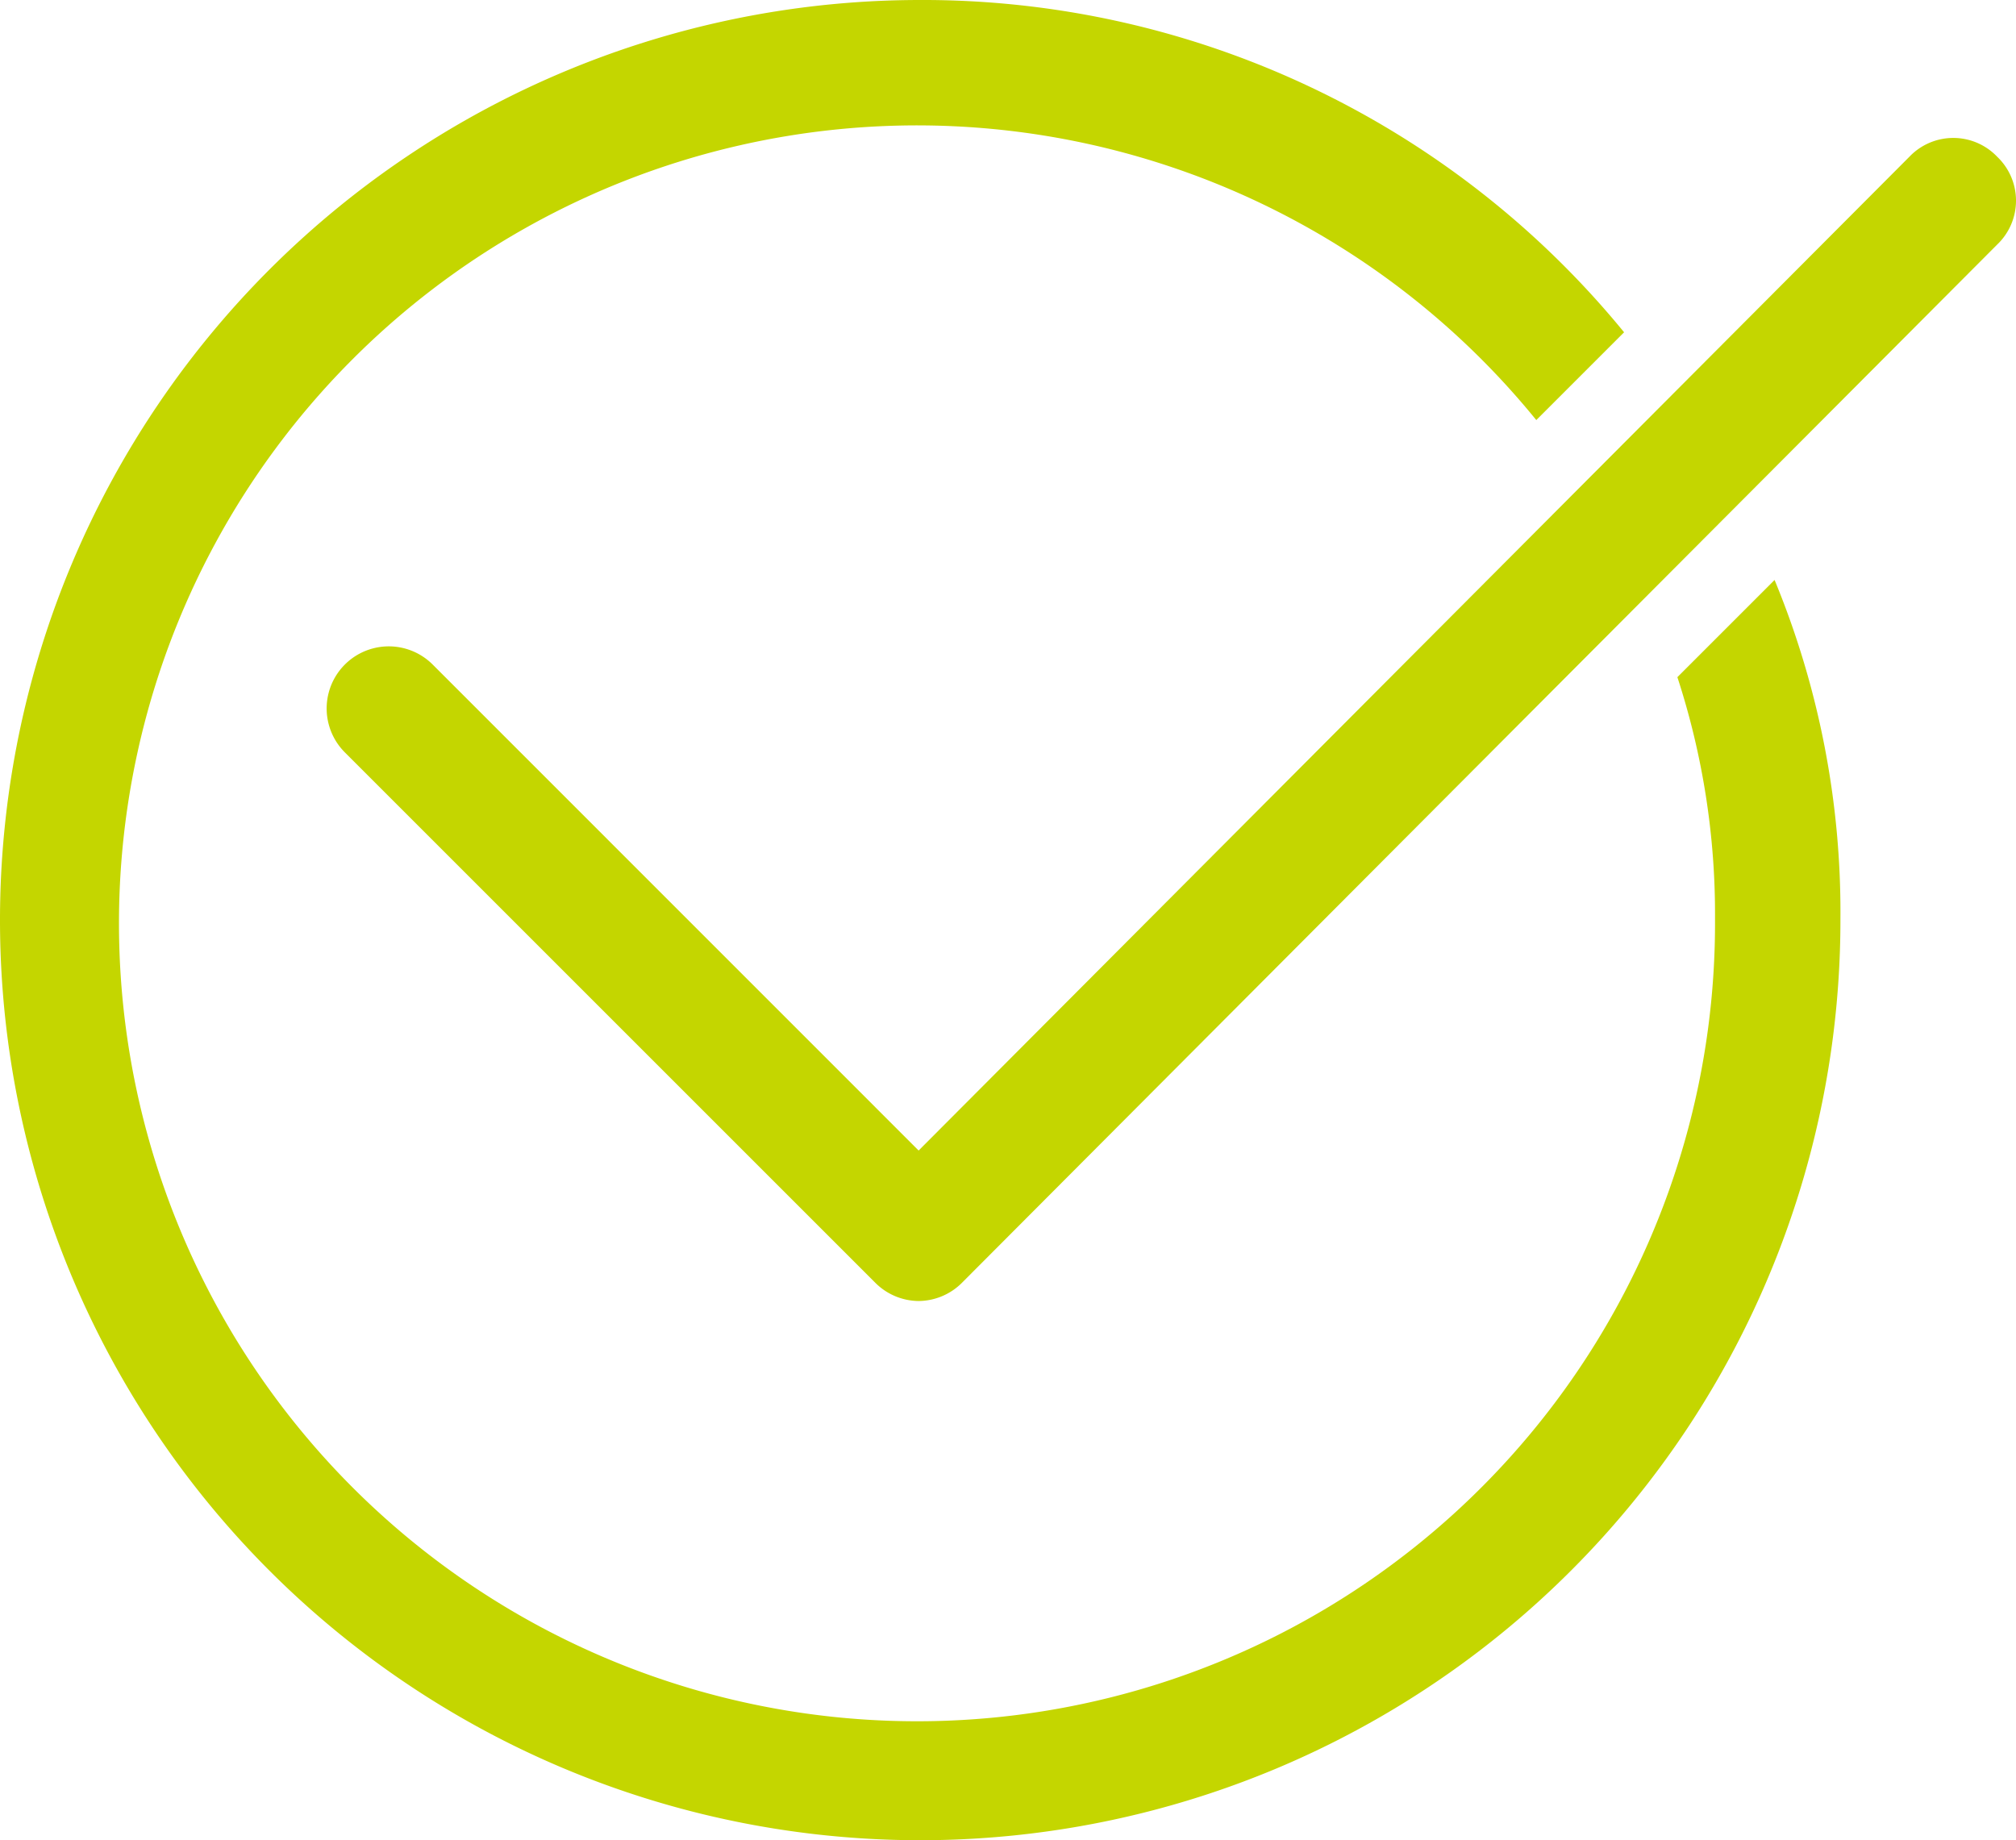
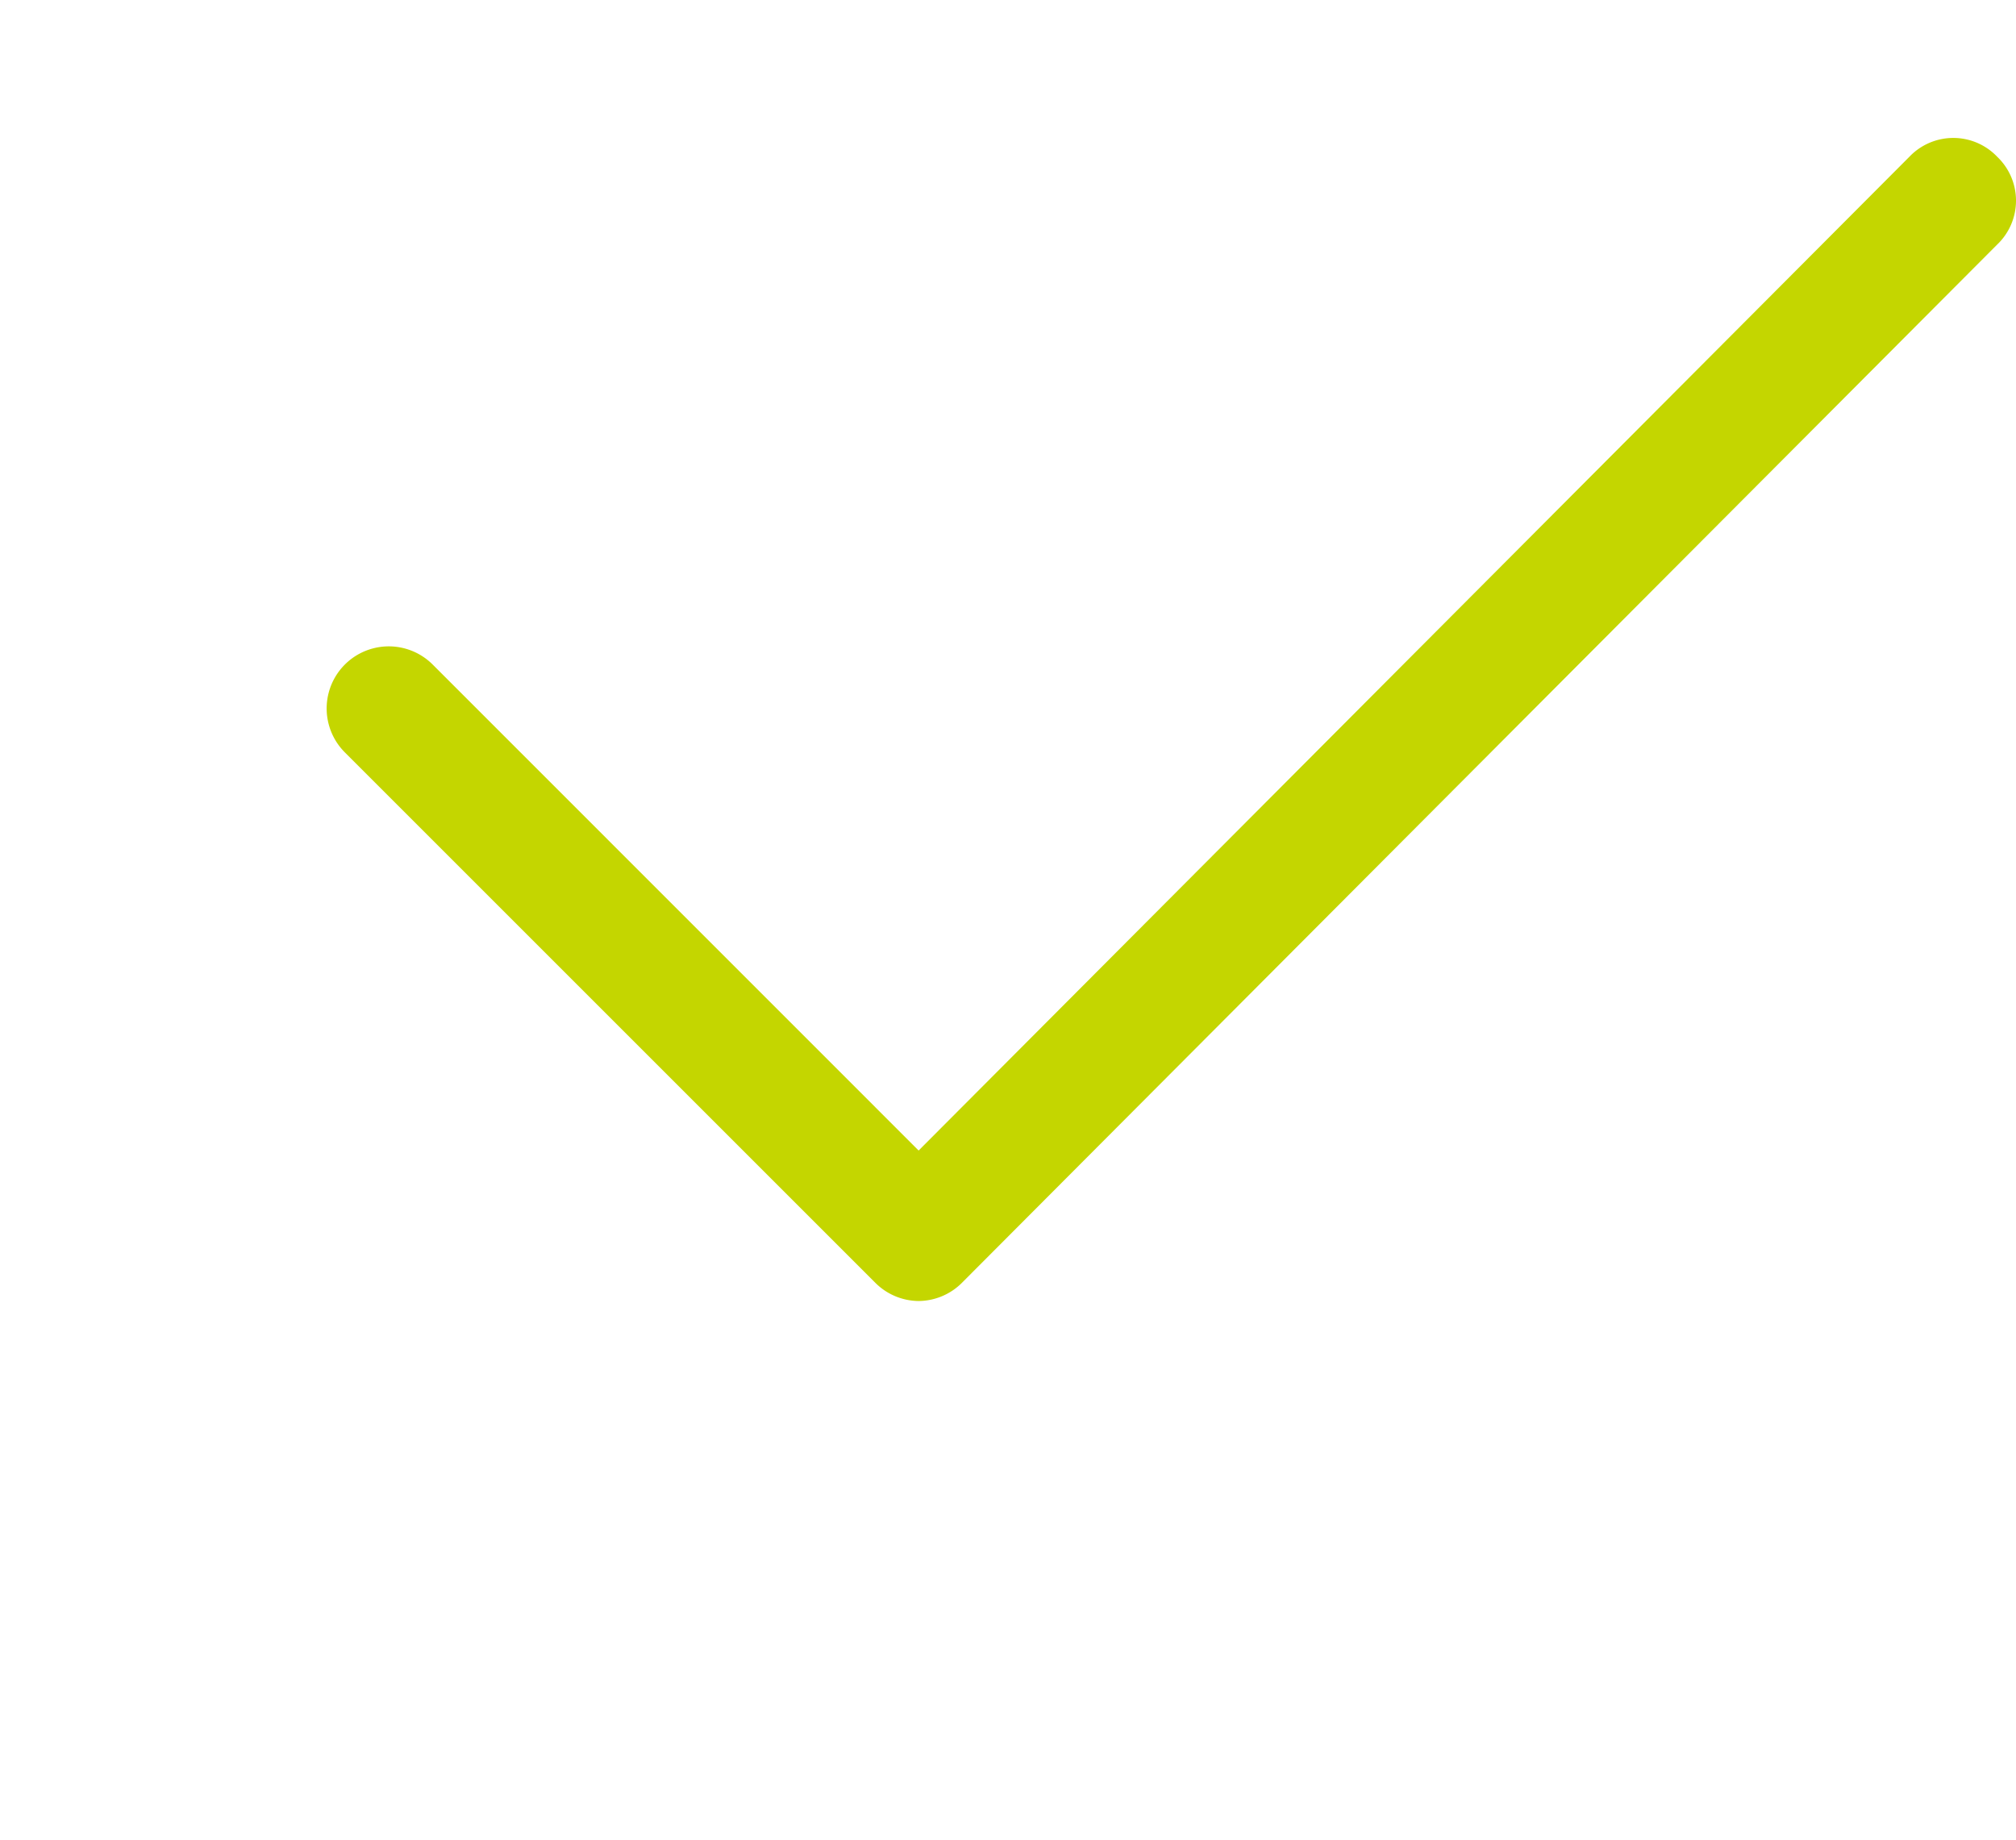
<svg xmlns="http://www.w3.org/2000/svg" id="checkmark" width="83.833" height="76.532" viewBox="0 0 83.833 76.532">
  <path id="Path_80" data-name="Path 80" d="M35.741,53.47a2.574,2.574,0,0,1-1.825-.782L11.882,30.654A2.581,2.581,0,0,1,15.533,27L35.741,47.212l41.2-41.33a2.521,2.521,0,0,1,3.651,0,2.521,2.521,0,0,1,0,3.651L37.567,52.688A2.574,2.574,0,0,1,35.741,53.47Z" transform="translate(2.459 0.637)" fill="#c4d600" />
-   <path id="Path_81" data-name="Path 81" d="M70.452,28.862A31.742,31.742,0,0,1,72.017,38.9a33.185,33.185,0,1,1-7.432-20.73l3.651-3.651A37.668,37.668,0,0,0,38.9.7,38.266,38.266,0,1,0,77.232,38.9,36.146,36.146,0,0,0,74.494,24.82Z" transform="translate(-0.7 -0.7)" fill="#c4d600" />
</svg>